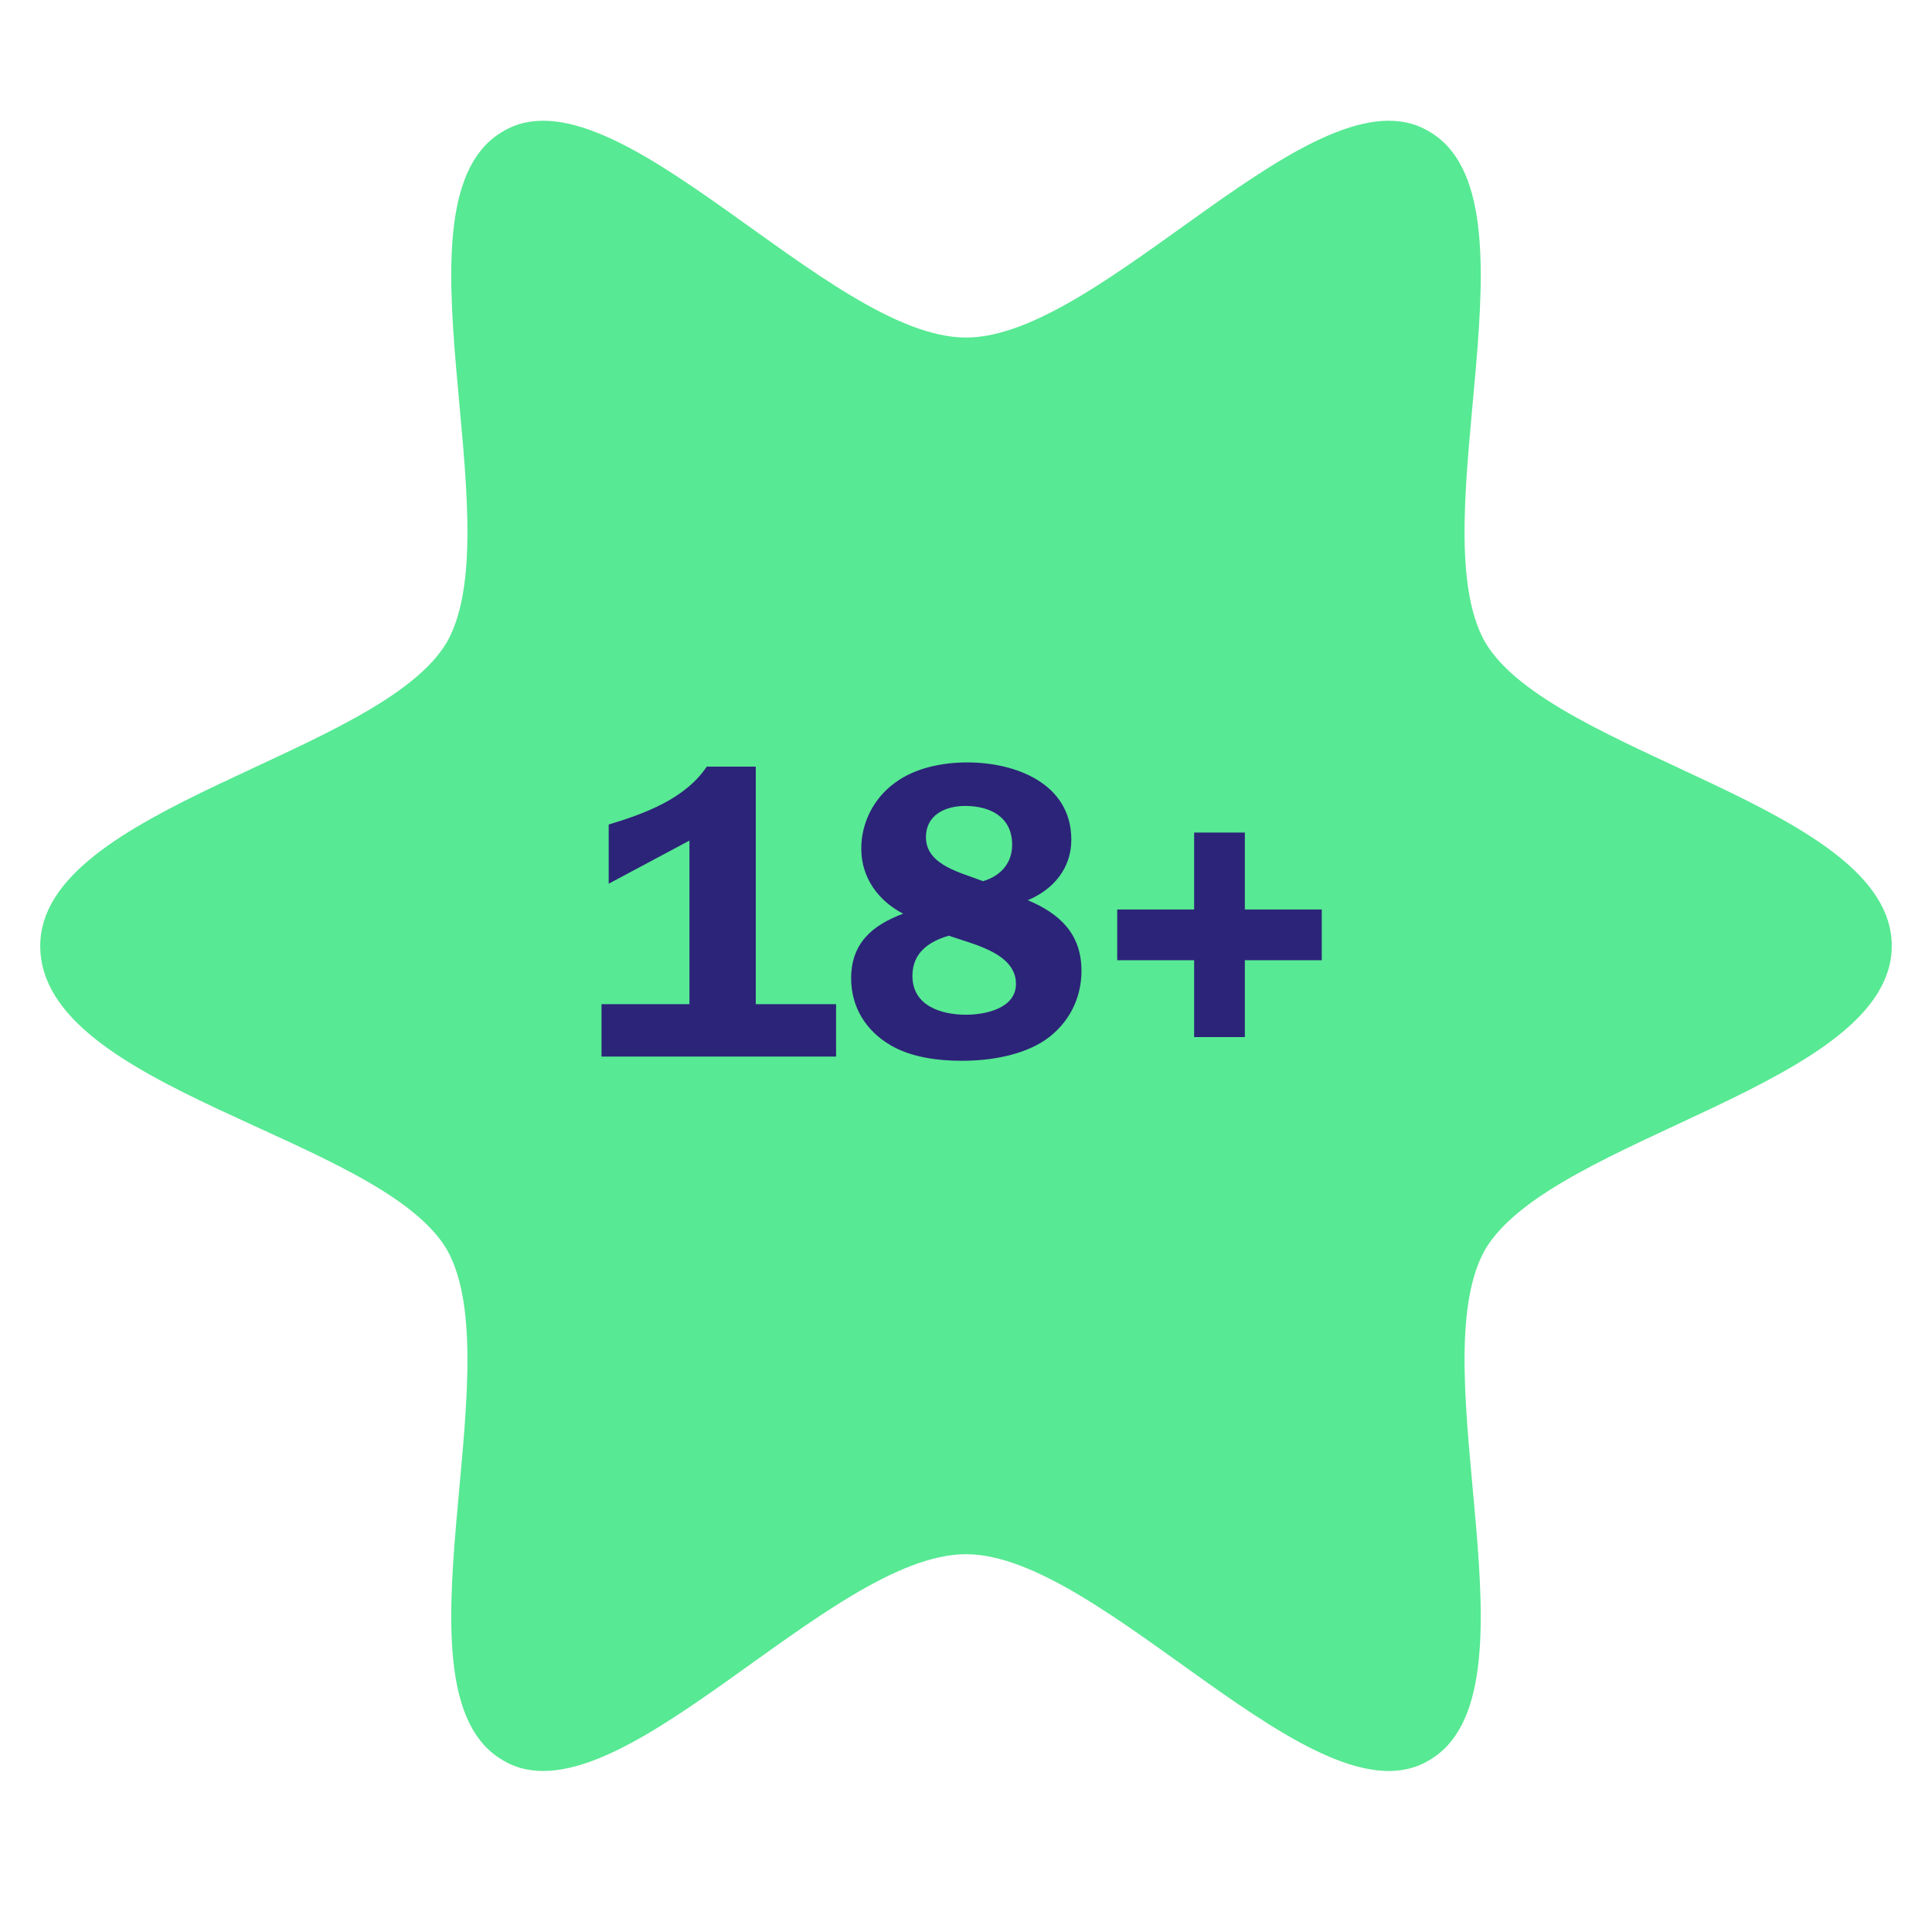
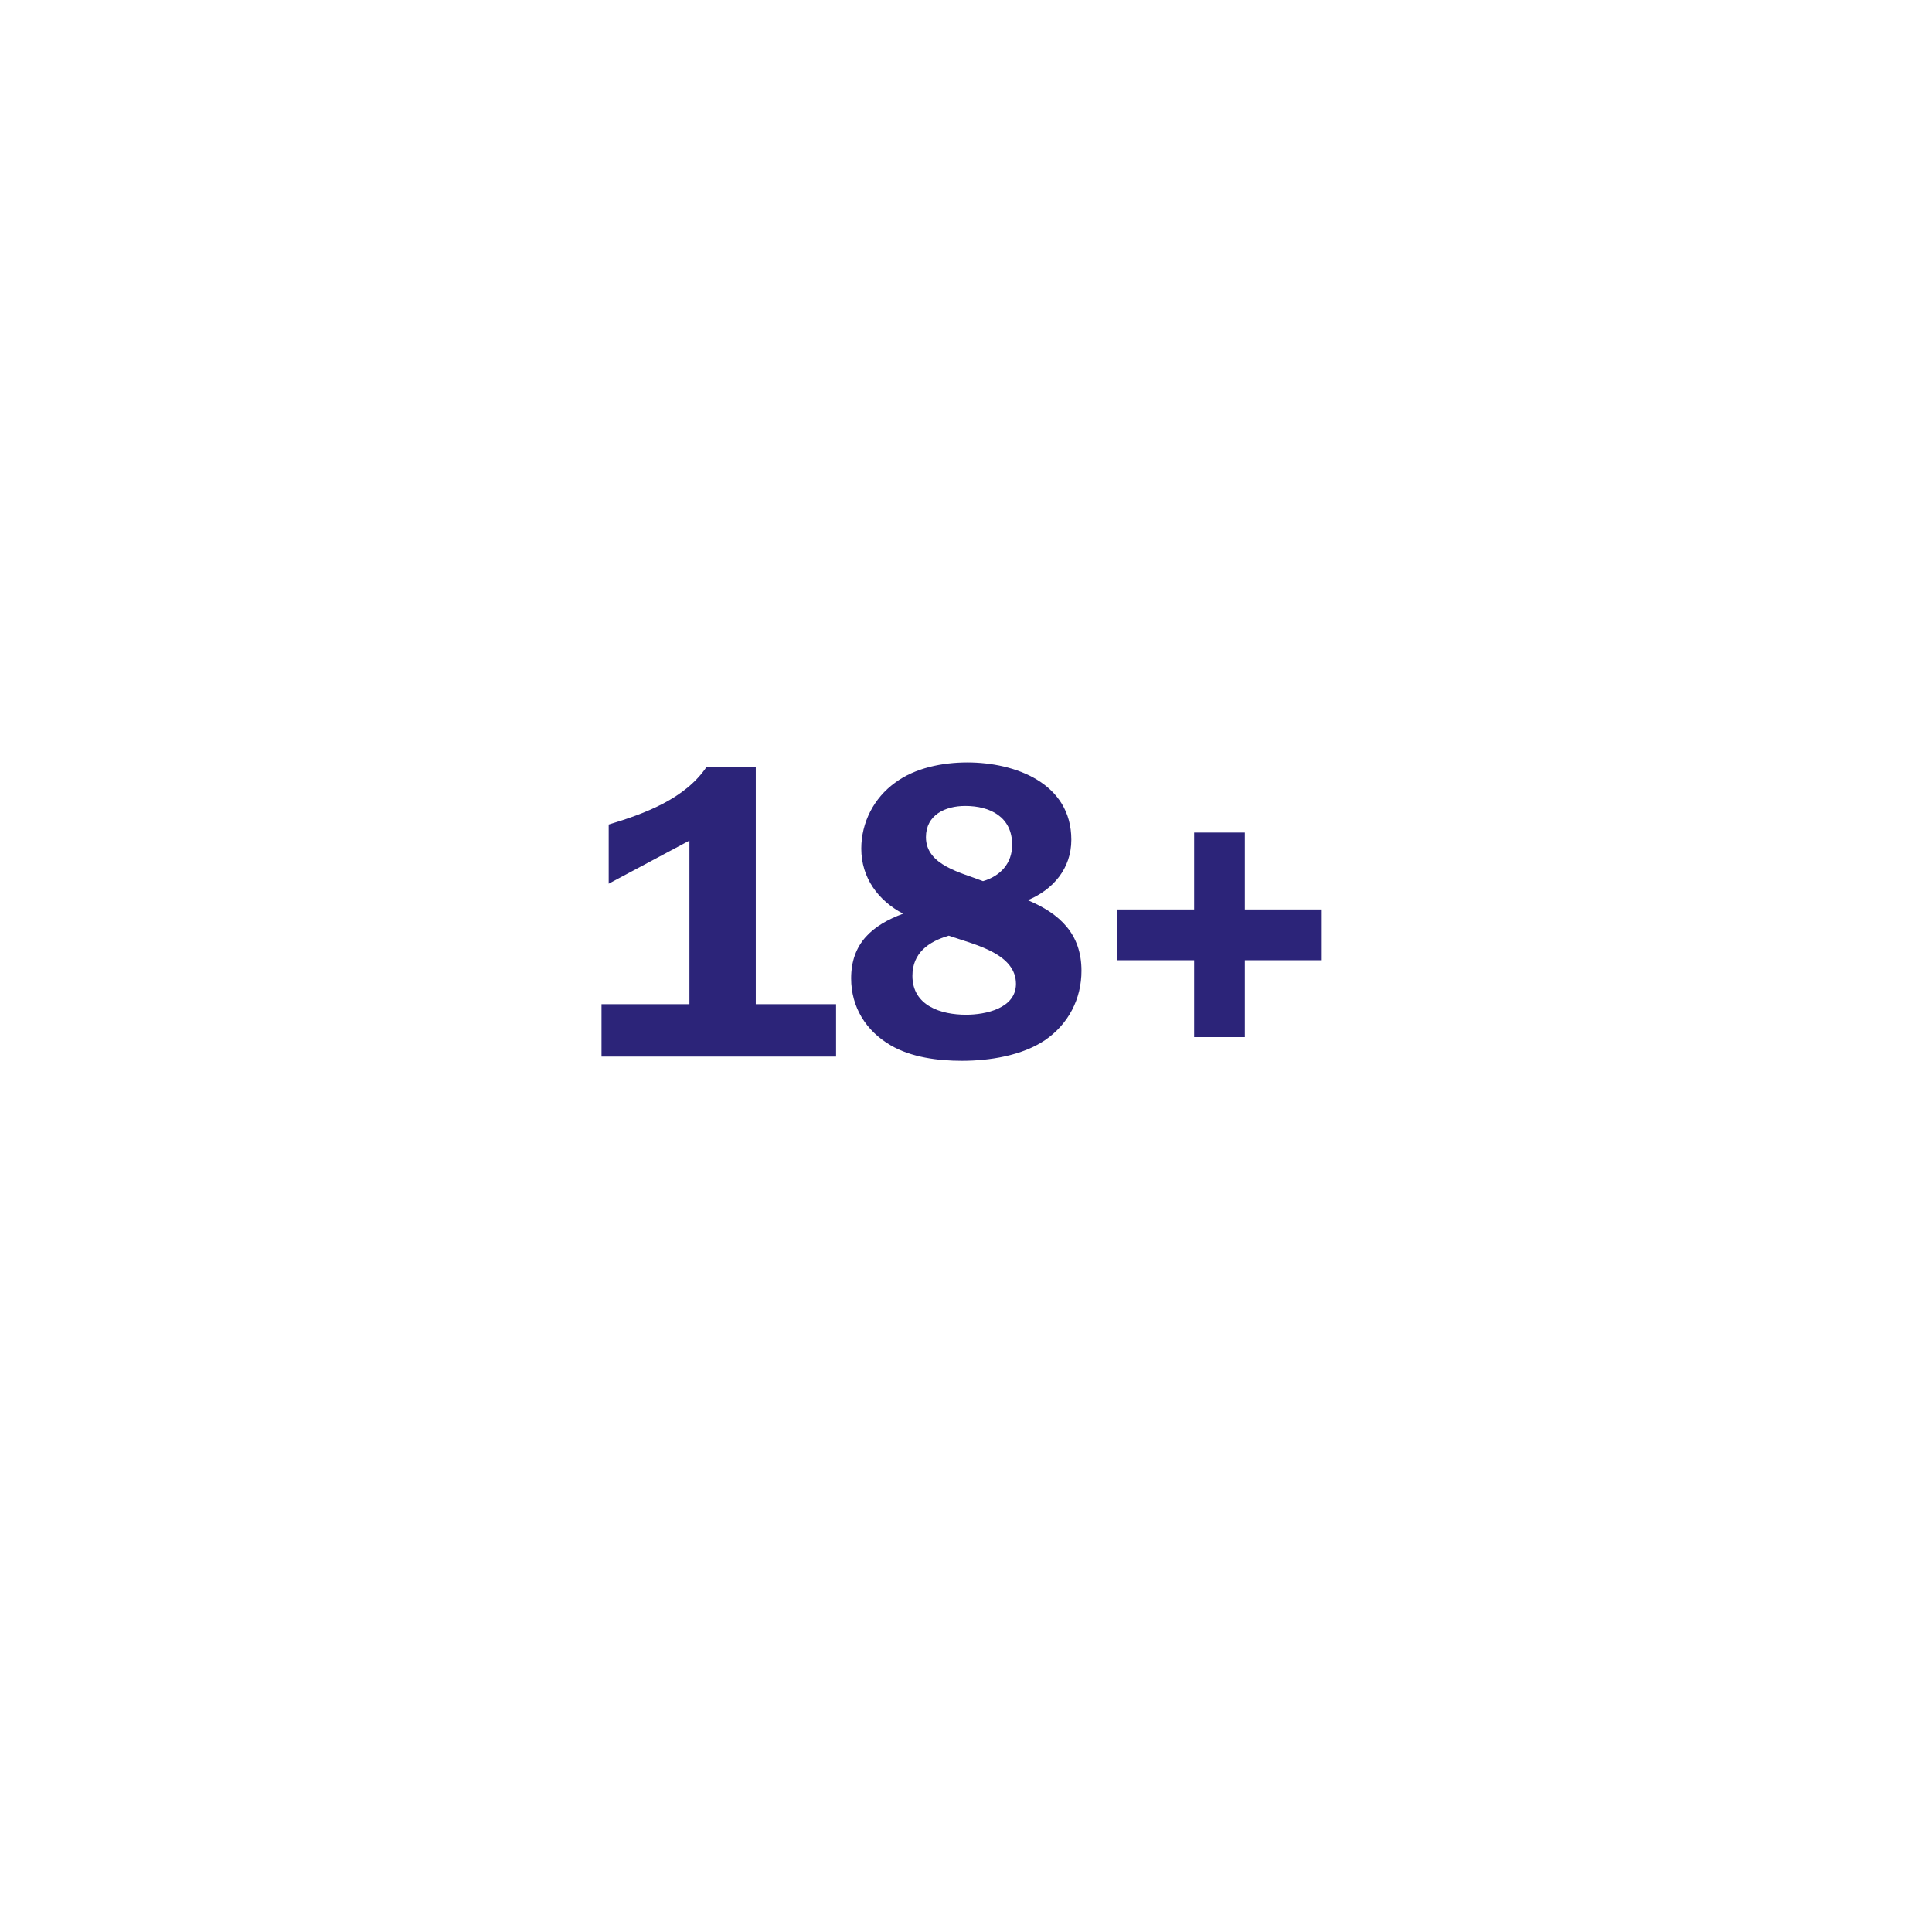
<svg xmlns="http://www.w3.org/2000/svg" width="64" height="64" viewBox="0 0 64 64" fill="none">
-   <path d="M1.333 31.333C1.333 26.722 12.623 25.015 14.813 21.258C17.004 17.33 12.791 6.571 16.667 4.351C20.373 2.13 27.451 11.182 32 11.182C36.549 11.182 43.626 2.13 47.333 4.351C51.209 6.571 46.996 17.33 49.187 21.258C51.377 25.015 62.667 26.722 62.667 31.333C62.667 35.944 51.377 37.652 49.187 41.409C46.996 45.337 51.209 56.096 47.333 58.316C43.626 60.536 36.549 51.485 32 51.485C27.451 51.485 20.373 60.536 16.667 58.316C12.791 56.096 17.004 45.337 14.813 41.409C12.623 37.652 1.333 36.115 1.333 31.333Z" fill="#57E993" />
  <path d="M20.164 29.274V27.314C21.368 26.95 22.698 26.46 23.412 25.396H25.036V33.264H27.696V35H19.926V33.264H22.838V27.846L20.164 29.274ZM32.563 29.19C33.137 29.022 33.529 28.602 33.529 27.986C33.529 27.062 32.801 26.698 31.975 26.698C31.317 26.698 30.673 26.992 30.673 27.734C30.673 28.672 31.863 28.91 32.563 29.19ZM31.597 31.052L31.429 30.996C30.757 31.192 30.225 31.57 30.225 32.326C30.225 33.32 31.177 33.614 32.003 33.614C32.647 33.614 33.655 33.404 33.655 32.592C33.655 31.612 32.339 31.304 31.597 31.052ZM34.047 29.82C35.111 30.268 35.825 30.94 35.825 32.158C35.825 33.096 35.391 33.922 34.621 34.454C33.851 34.972 32.773 35.14 31.863 35.14C31.079 35.14 30.183 35.028 29.497 34.622C28.685 34.146 28.195 33.362 28.195 32.41C28.195 31.248 28.895 30.646 29.917 30.268C29.091 29.834 28.531 29.078 28.531 28.112C28.531 27.244 28.951 26.432 29.651 25.928C30.309 25.438 31.219 25.256 32.045 25.256C33.627 25.256 35.489 25.942 35.489 27.818C35.489 28.77 34.887 29.47 34.047 29.82ZM39.557 27.58H41.237V30.128H43.785V31.808H41.237V34.356H39.557V31.808H37.009V30.128H39.557V27.58Z" fill="#2C2479" />
</svg>